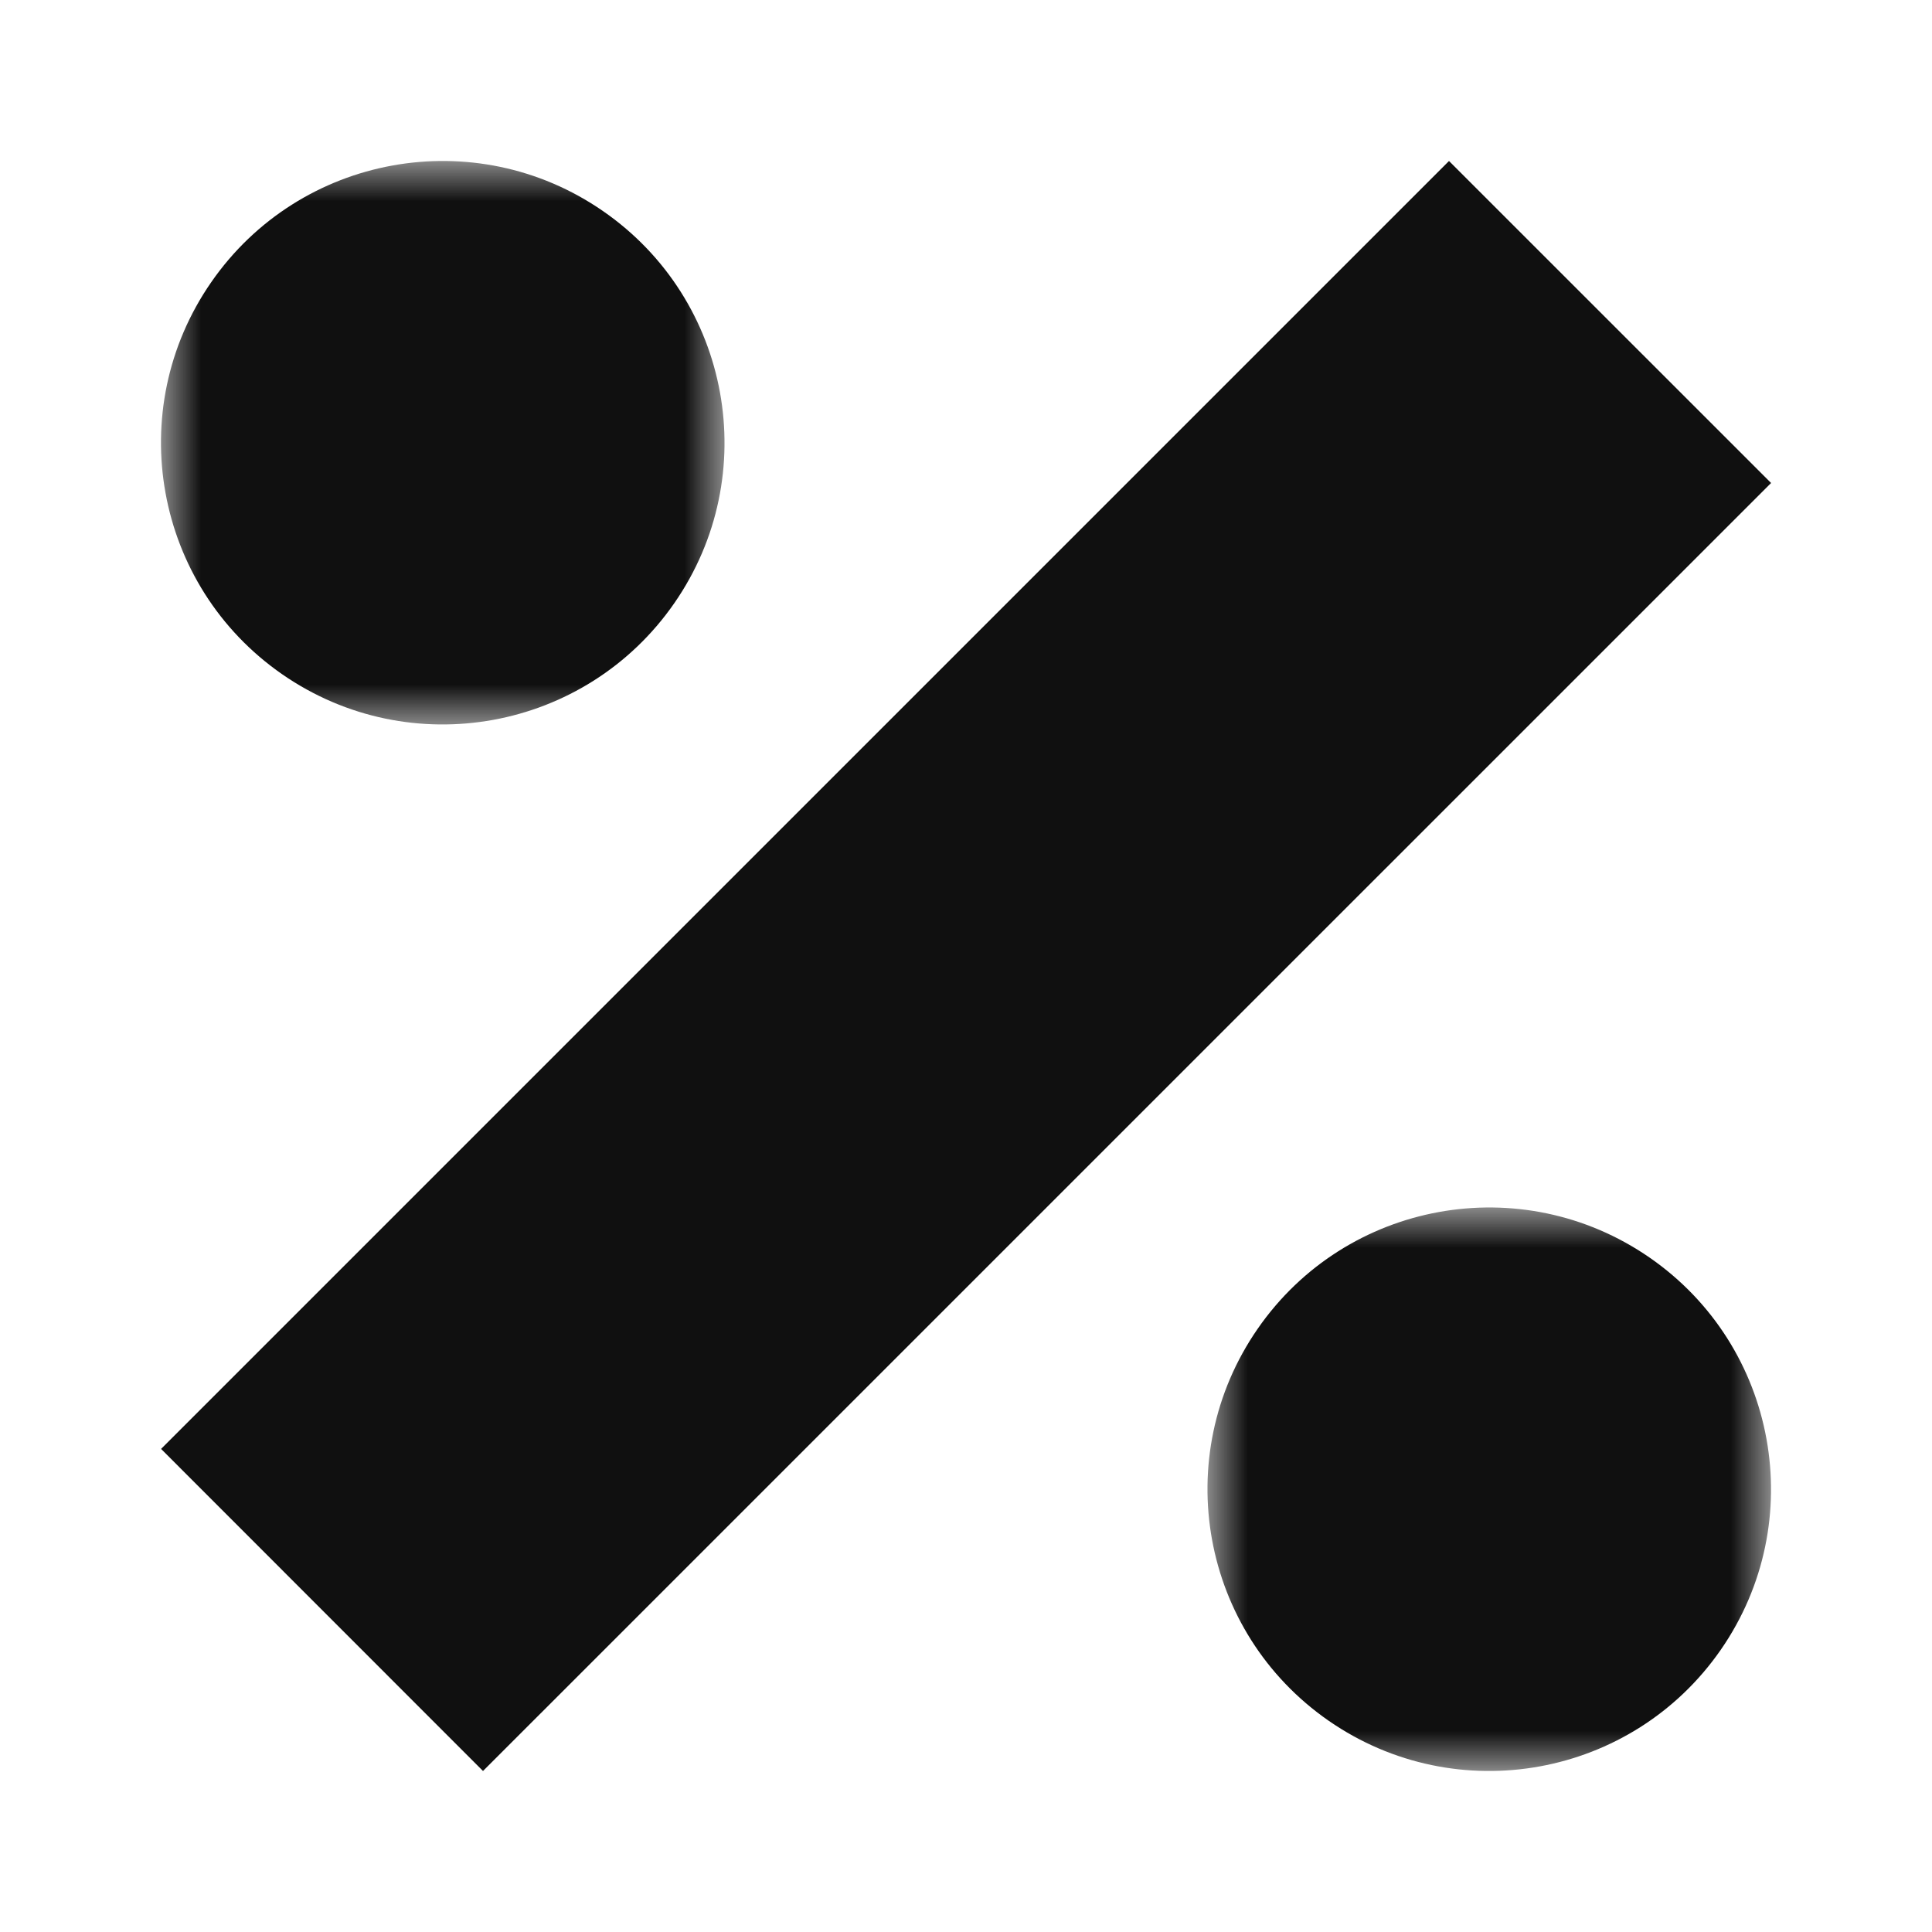
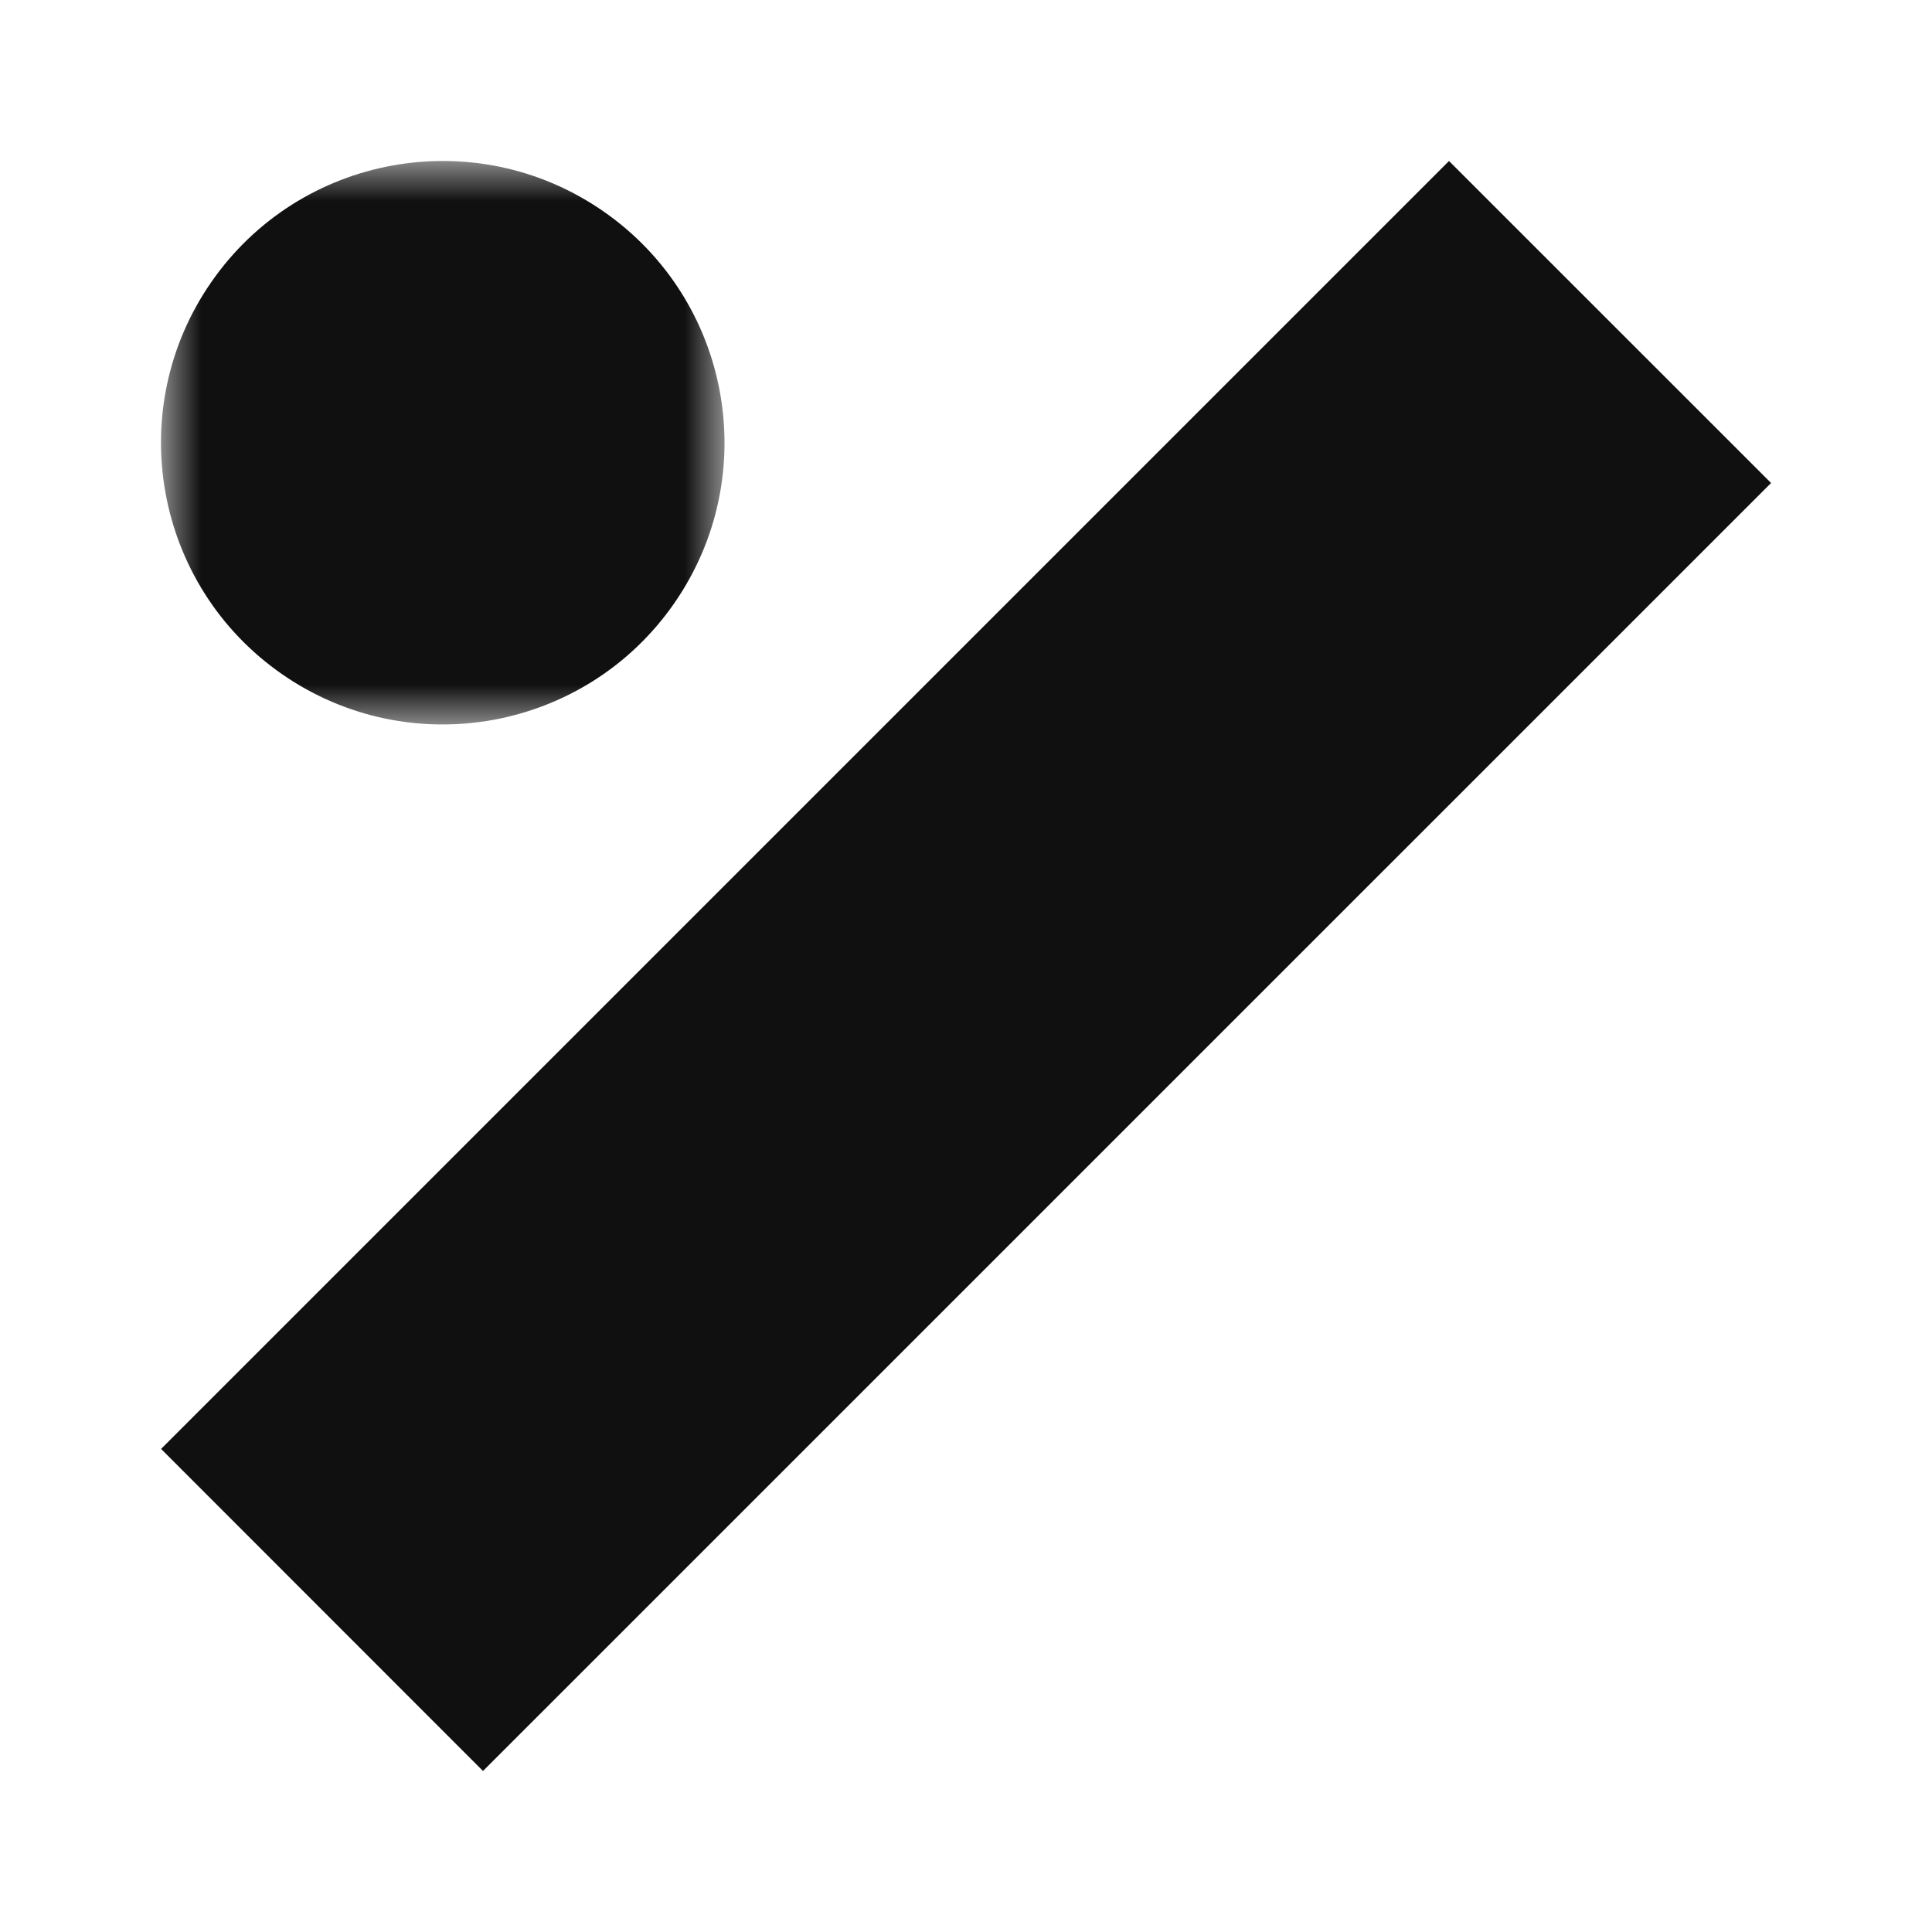
<svg xmlns="http://www.w3.org/2000/svg" height="24" viewBox="0 0 24 24" width="24">
  <mask id="a" fill="#fff">
    <path d="m0 0h7.001v7h-7.001z" fill="#fff" fill-rule="evenodd" />
  </mask>
  <mask id="b" fill="#fff">
-     <path d="m0-0h7.001v7h-7.001z" fill="#fff" fill-rule="evenodd" />
-   </mask>
+     </mask>
  <g fill="#101010" fill-rule="evenodd" transform="translate(2 2)">
    <path d="m16.0 0-15.999 15.999 3.999 4.001 16.001-16z" />
    <path d="m6.377 5.492c-1.101 1.589-3.281 1.985-4.87.885-1.589-1.101-1.985-3.281-.884-4.87 1.1-1.589 3.28-1.985 4.869-.884 1.59 1.1 1.986 3.28.885 4.869" mask="url(#a)" transform="translate(0 0)" />
-     <path d="m6.377 5.493c-1.101 1.589-3.281 1.984-4.87.884-1.589-1.101-1.985-3.28-.884-4.87 1.1-1.589 3.28-1.985 4.87-.884 1.589 1.1 1.985 3.28.884 4.87" mask="url(#b)" transform="translate(13 13)" />
  </g>
</svg>